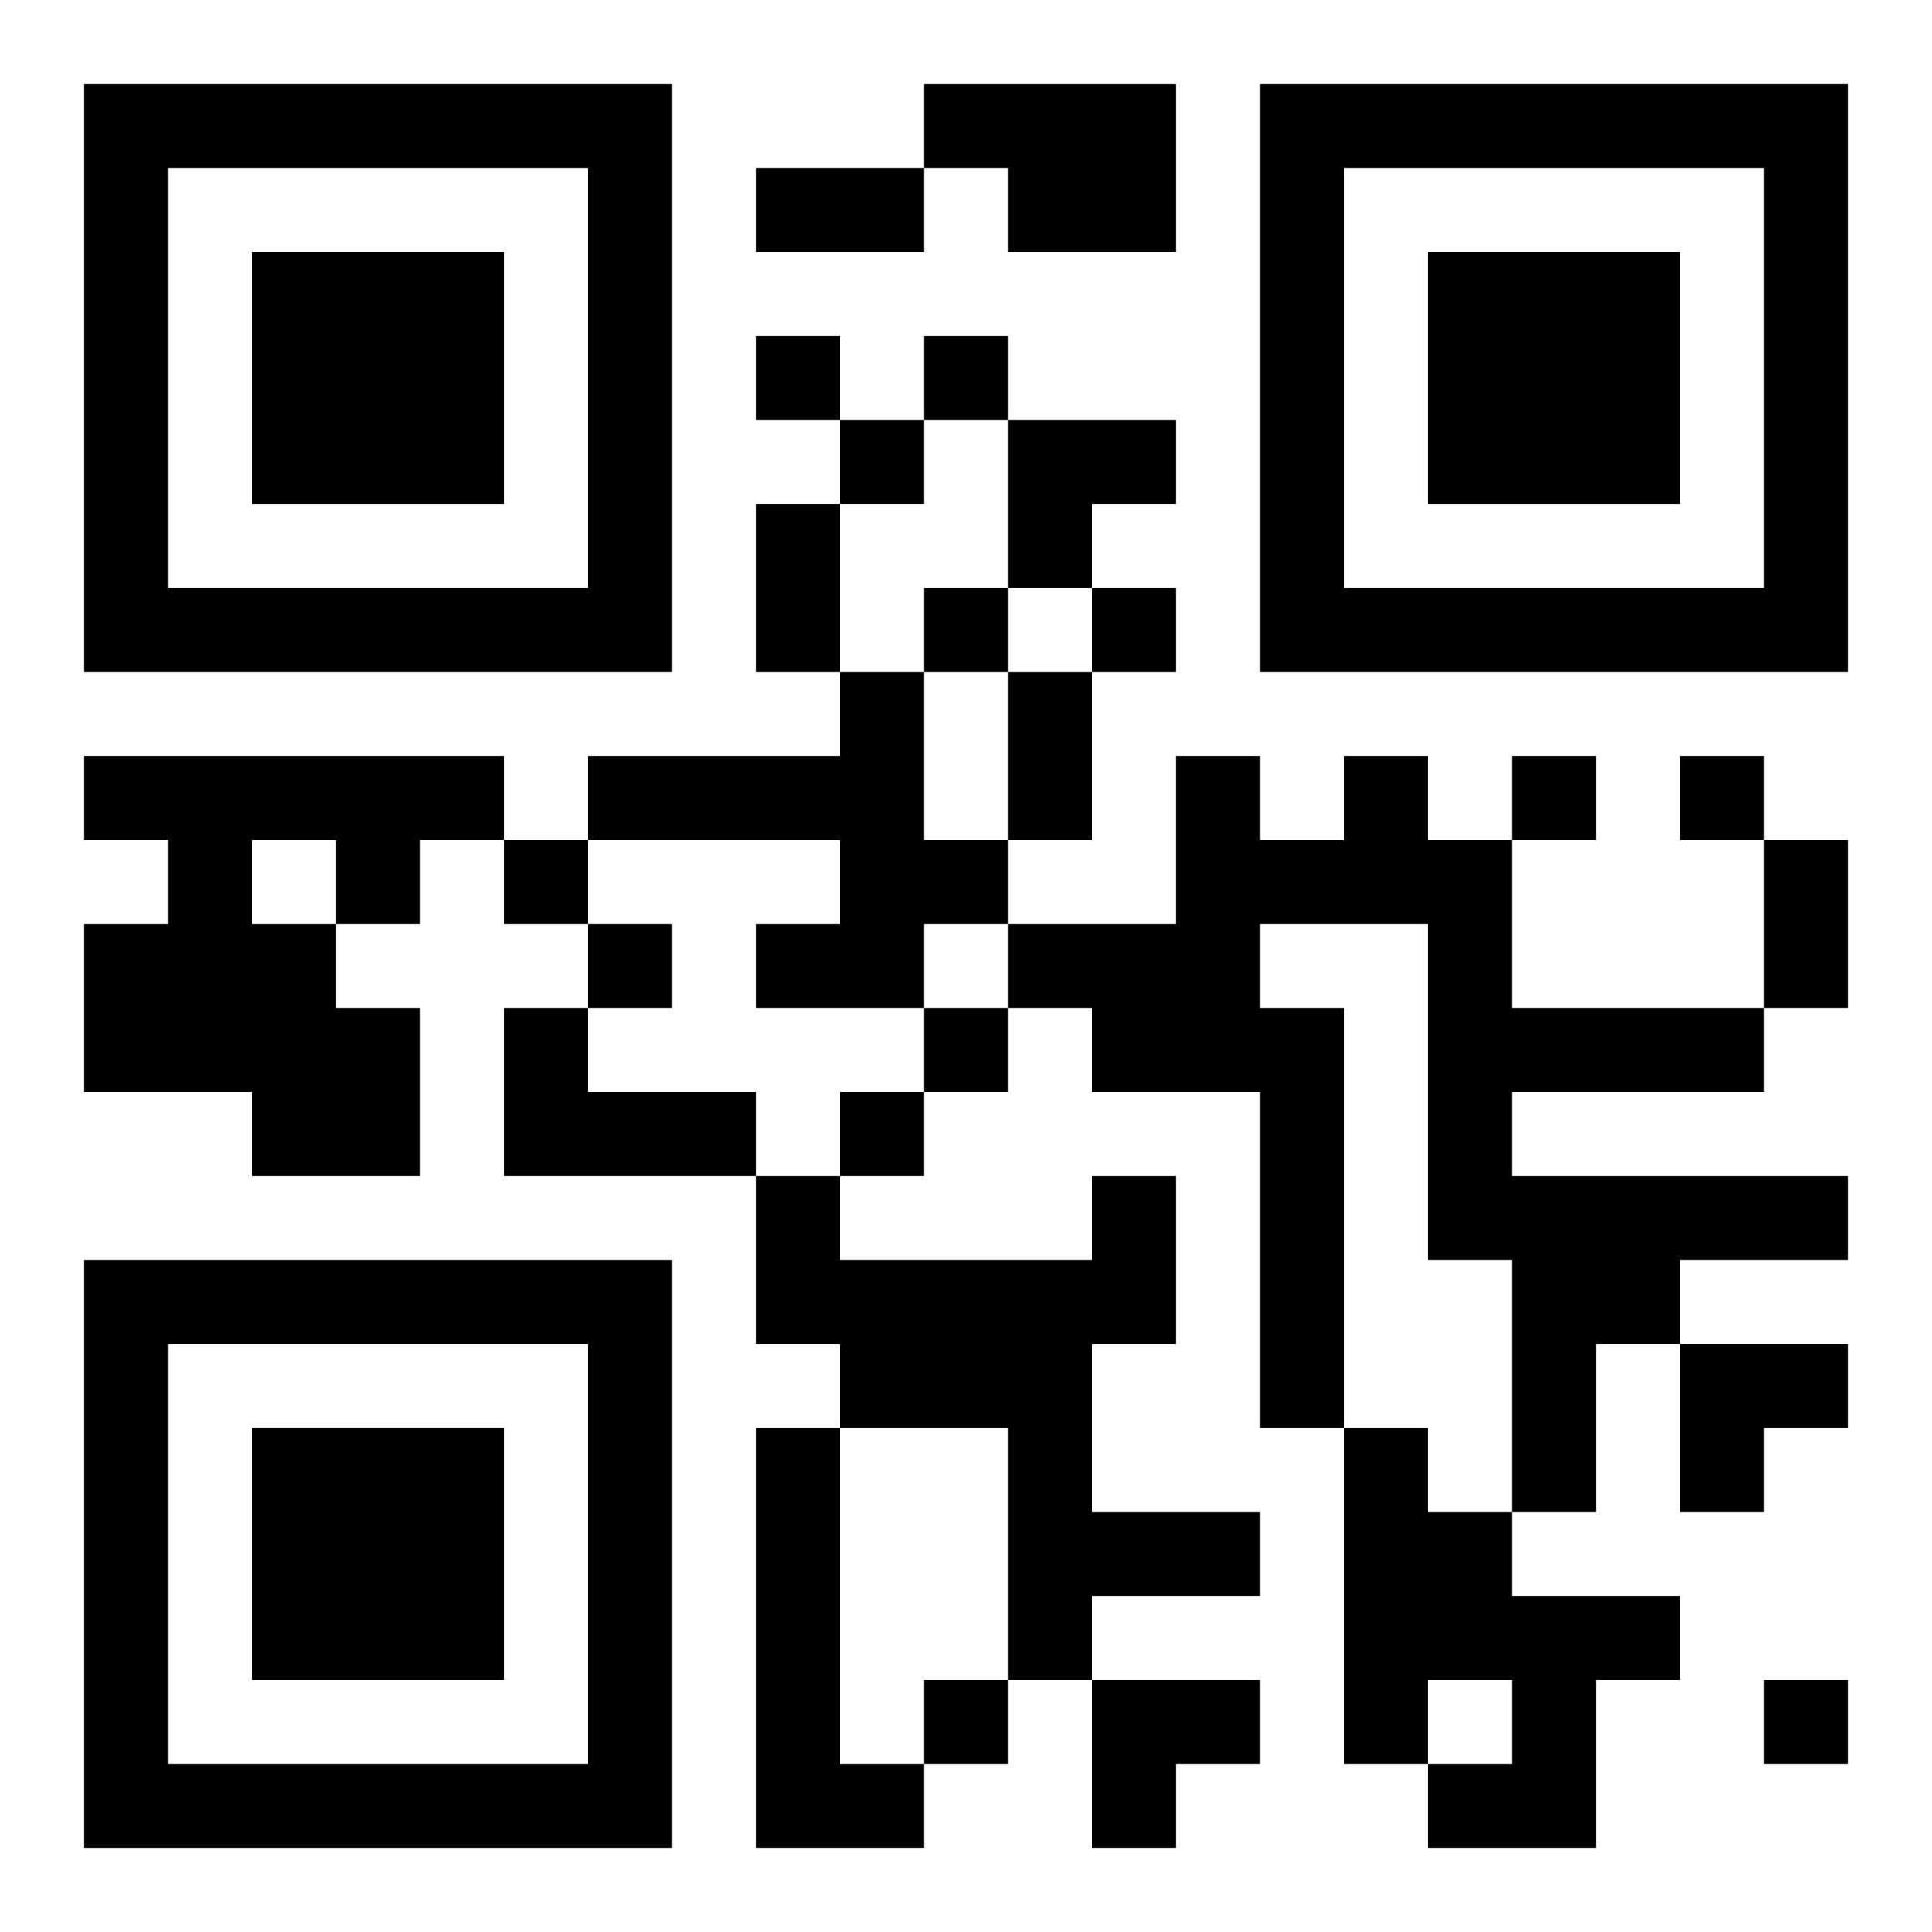
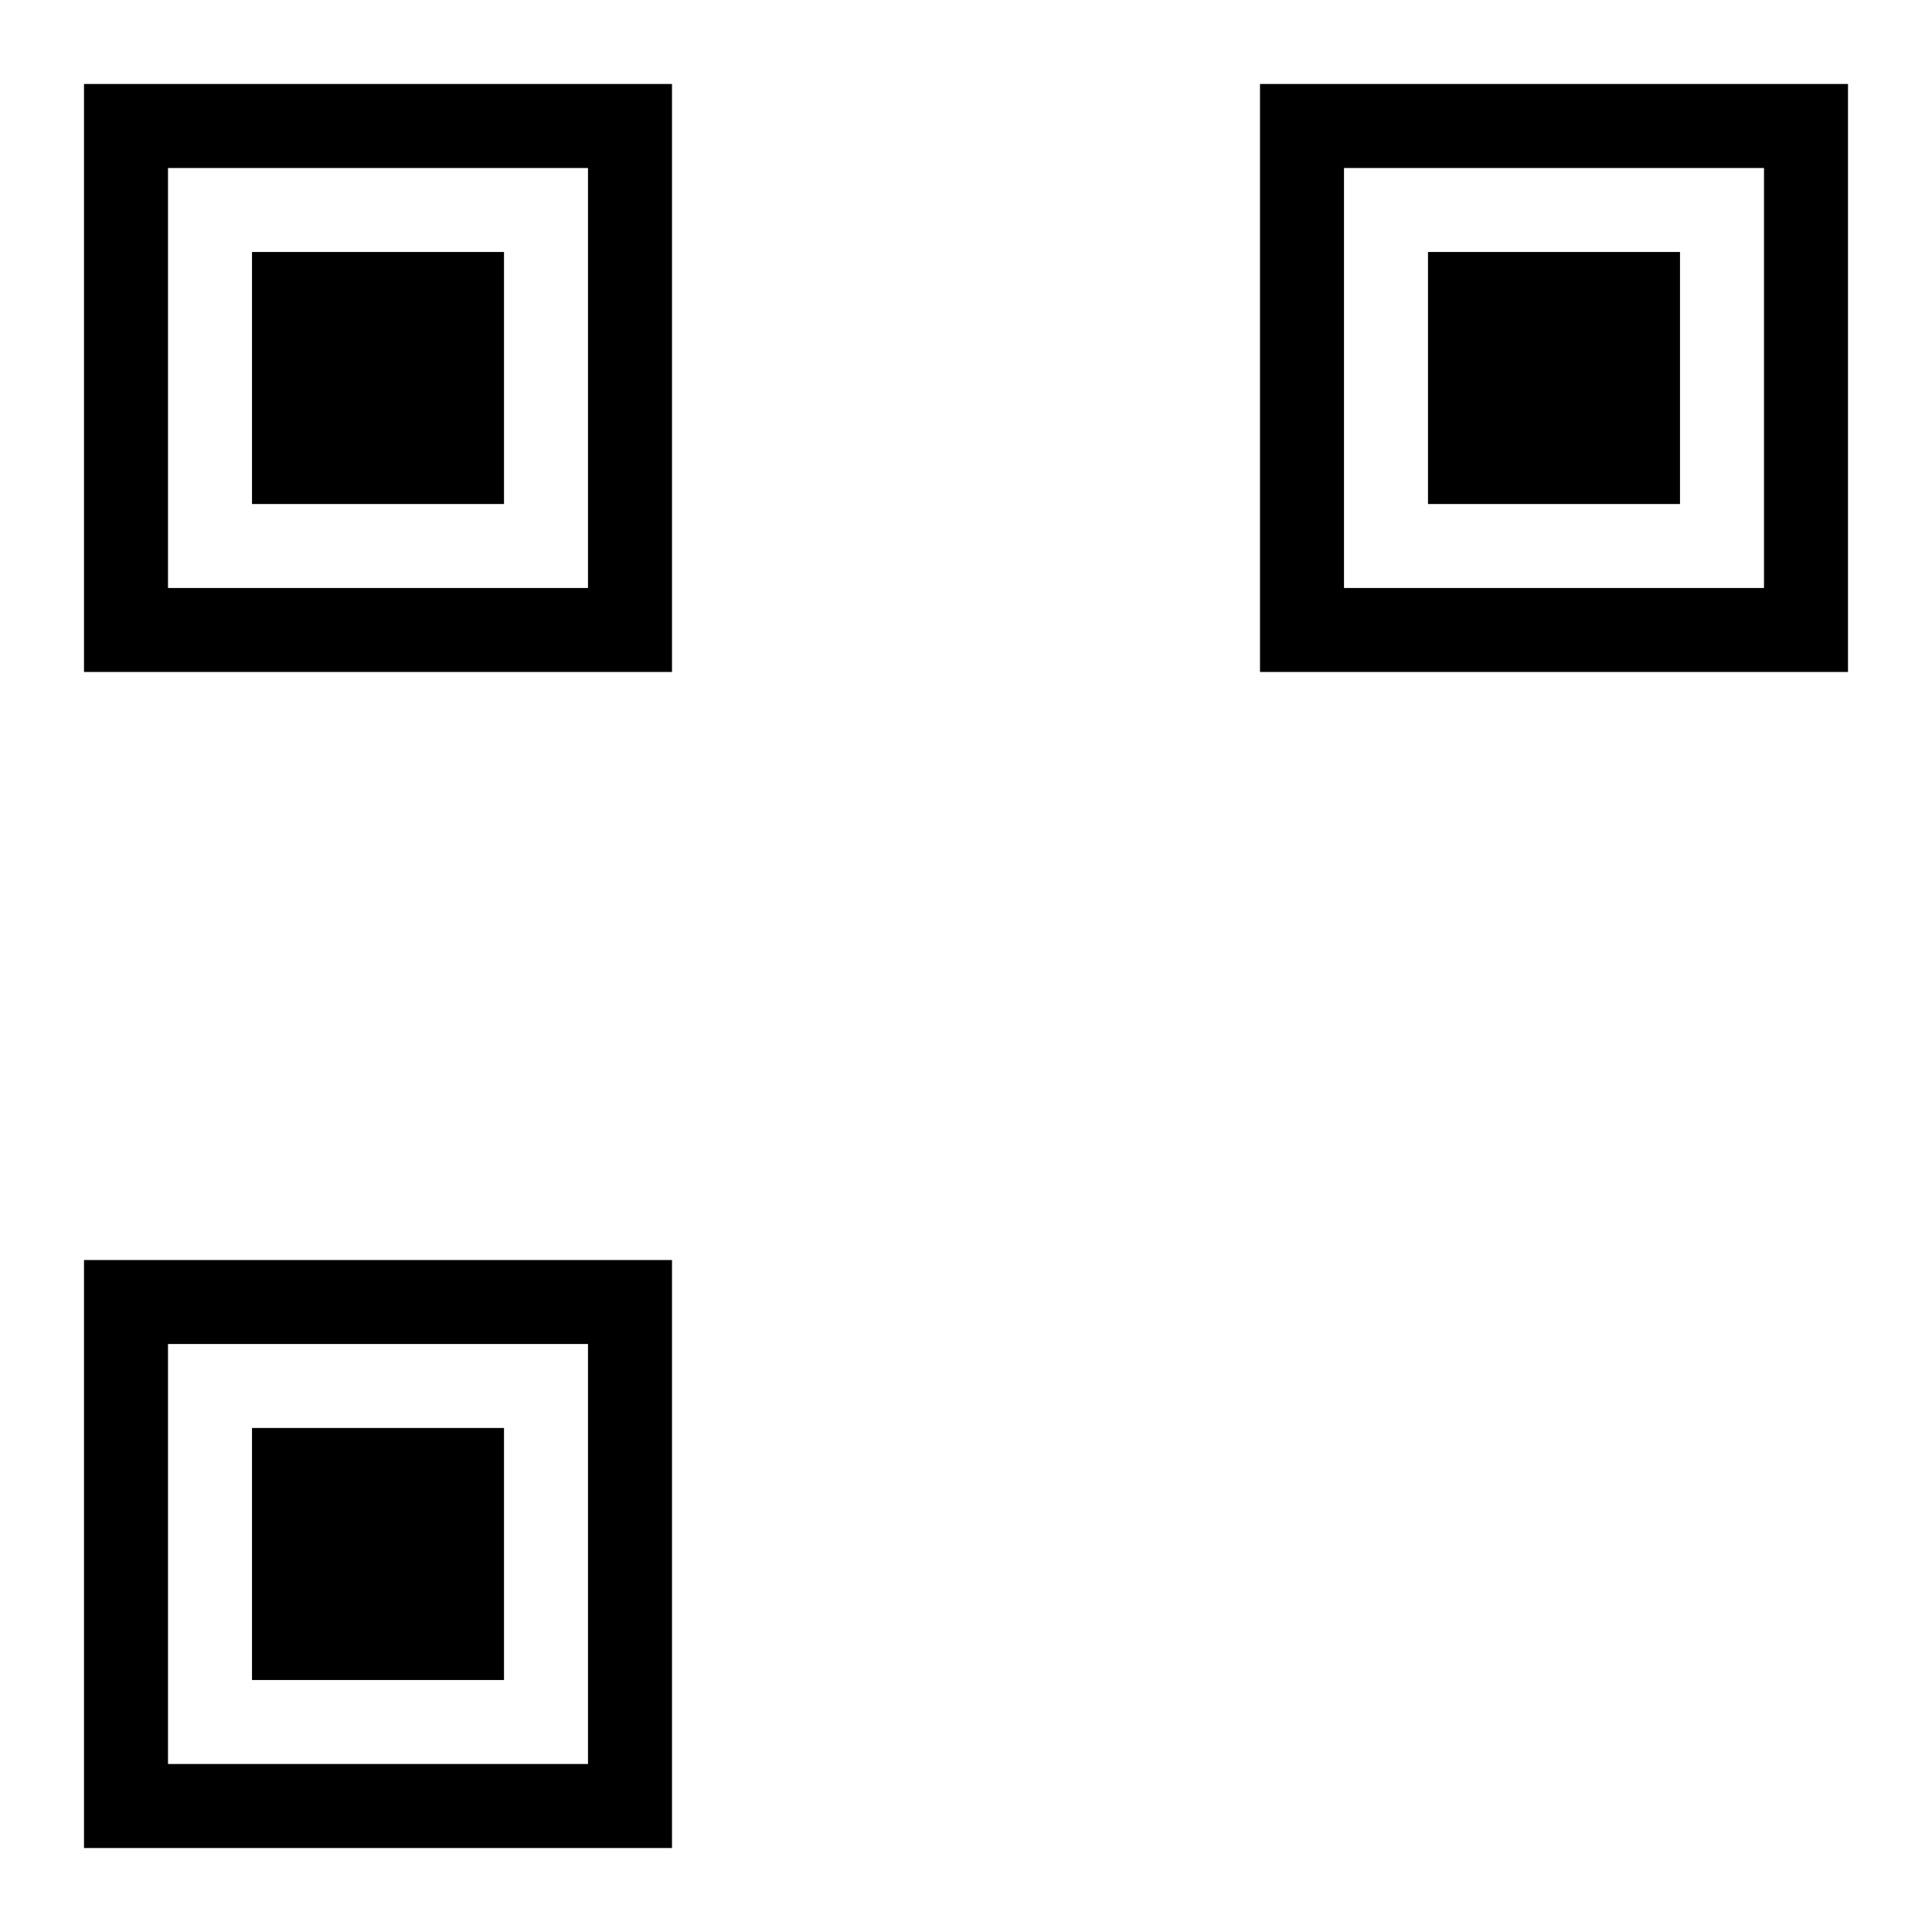
<svg xmlns="http://www.w3.org/2000/svg" xmlns:xlink="http://www.w3.org/1999/xlink" width="250" height="250" baseProfile="full" version="1.1" viewBox="-1 -1 23 23">
  <symbol id="a">
    <path d="m0 7v7h7v-7h-7zm1 1h5v5h-5v-5zm1 1v3h3v-3h-3z" />
  </symbol>
  <use y="-7" xlink:href="#a" />
  <use y="7" xlink:href="#a" />
  <use x="14" y="-7" xlink:href="#a" />
-   <path d="m10 0h3v2h-2v-1h-1v-1m-1 7h1v2h1v1h-1v1h-2v-1h1v-1h-3v-1h3v-1m-9 1h5v1h-1v1h-1v1h1v2h-2v-1h-2v-2h1v-1h-1v-1m2 1v1h1v-1h-1m13-1h1v1h1v2h3v1h-3v1h4v1h-2v1h-1v2h-1v-3h-1v-4h-2v1h1v5h-1v-4h-2v-1h-1v-1h2v-2h1v1h1v-1m-10 3h1v1h2v1h-3v-2m7 2h1v2h-1v2h2v1h-2v1h-1v-3h-2v-1h-1v-2h1v1h3v-1m-4 3h1v4h1v1h-2v-5m7 0h1v1h1v1h2v1h-1v2h-2v-1h1v-1h-1v1h-1v-4m-7-13v1h1v-1h-1m2 0v1h1v-1h-1m-1 1v1h1v-1h-1m1 2v1h1v-1h-1m2 0v1h1v-1h-1m5 2v1h1v-1h-1m2 0v1h1v-1h-1m-14 1v1h1v-1h-1m1 1v1h1v-1h-1m4 1v1h1v-1h-1m-1 1v1h1v-1h-1m1 7v1h1v-1h-1m10 0v1h1v-1h-1m-12-18h2v1h-2v-1m0 4h1v2h-1v-2m3 2h1v2h-1v-2m9 2h1v2h-1v-2m-9-5h2v1h-1v1h-1zm8 11h2v1h-1v1h-1zm-7 4h2v1h-1v1h-1z" />
</svg>